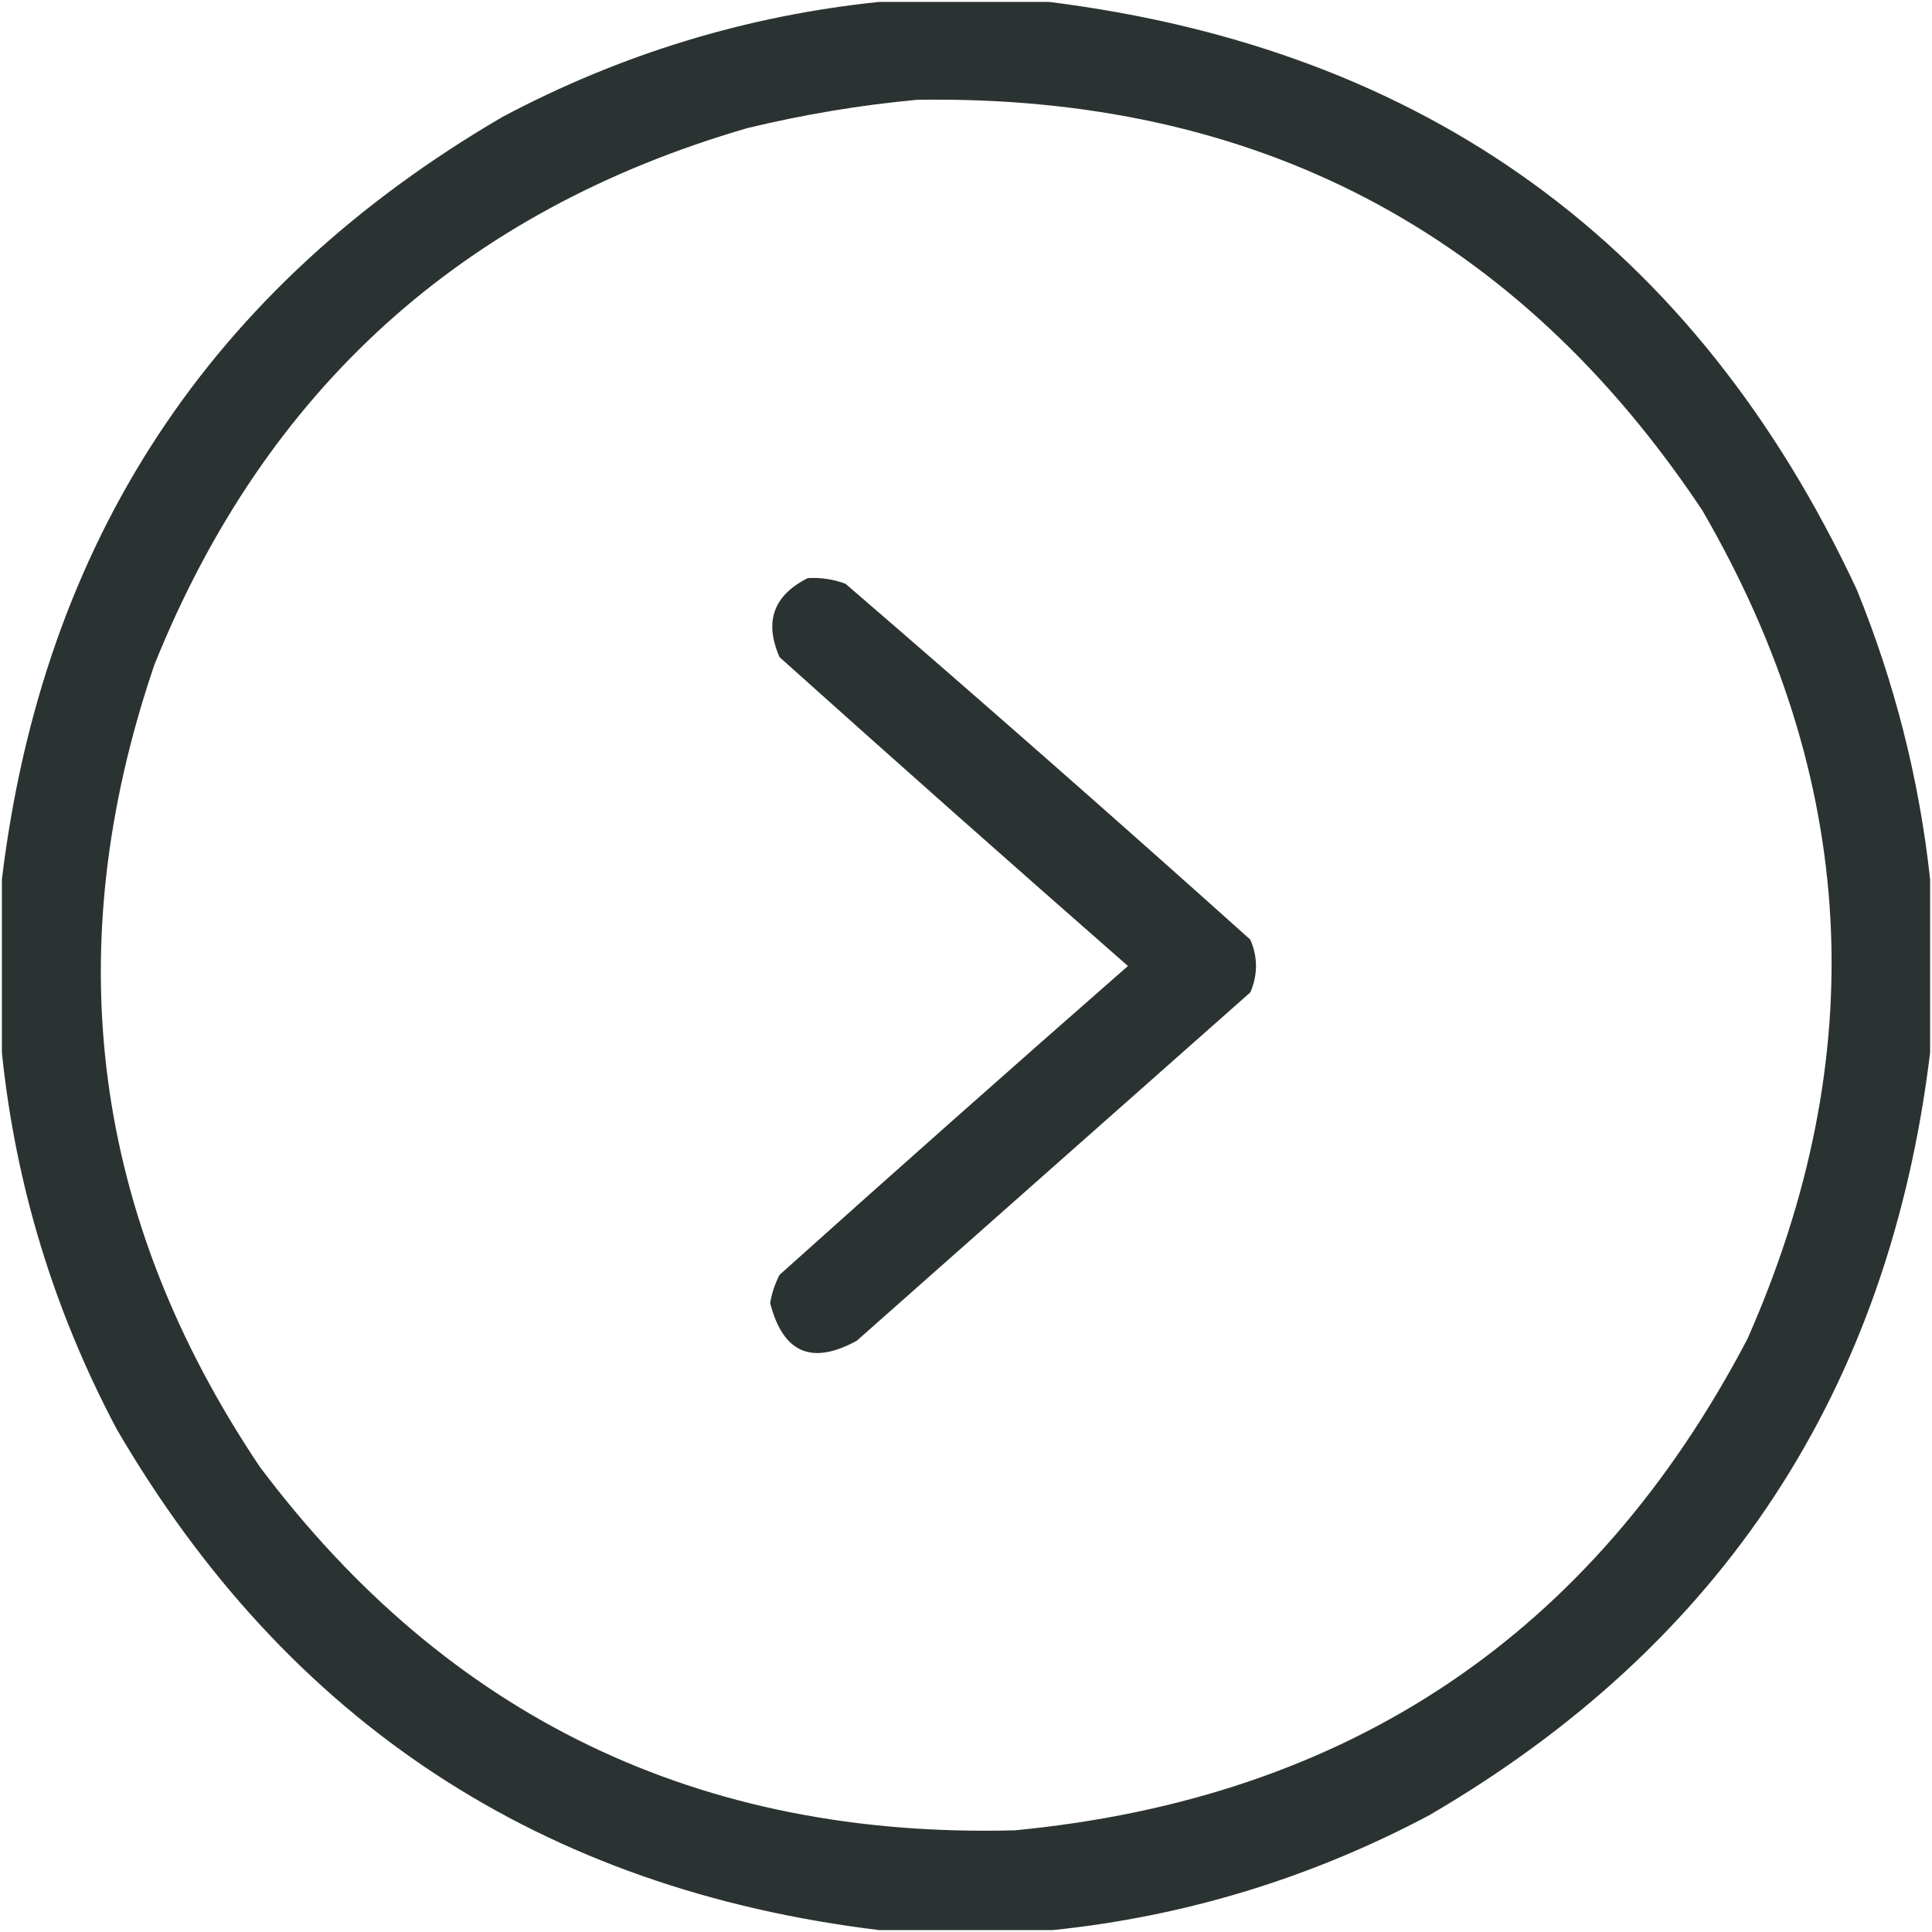
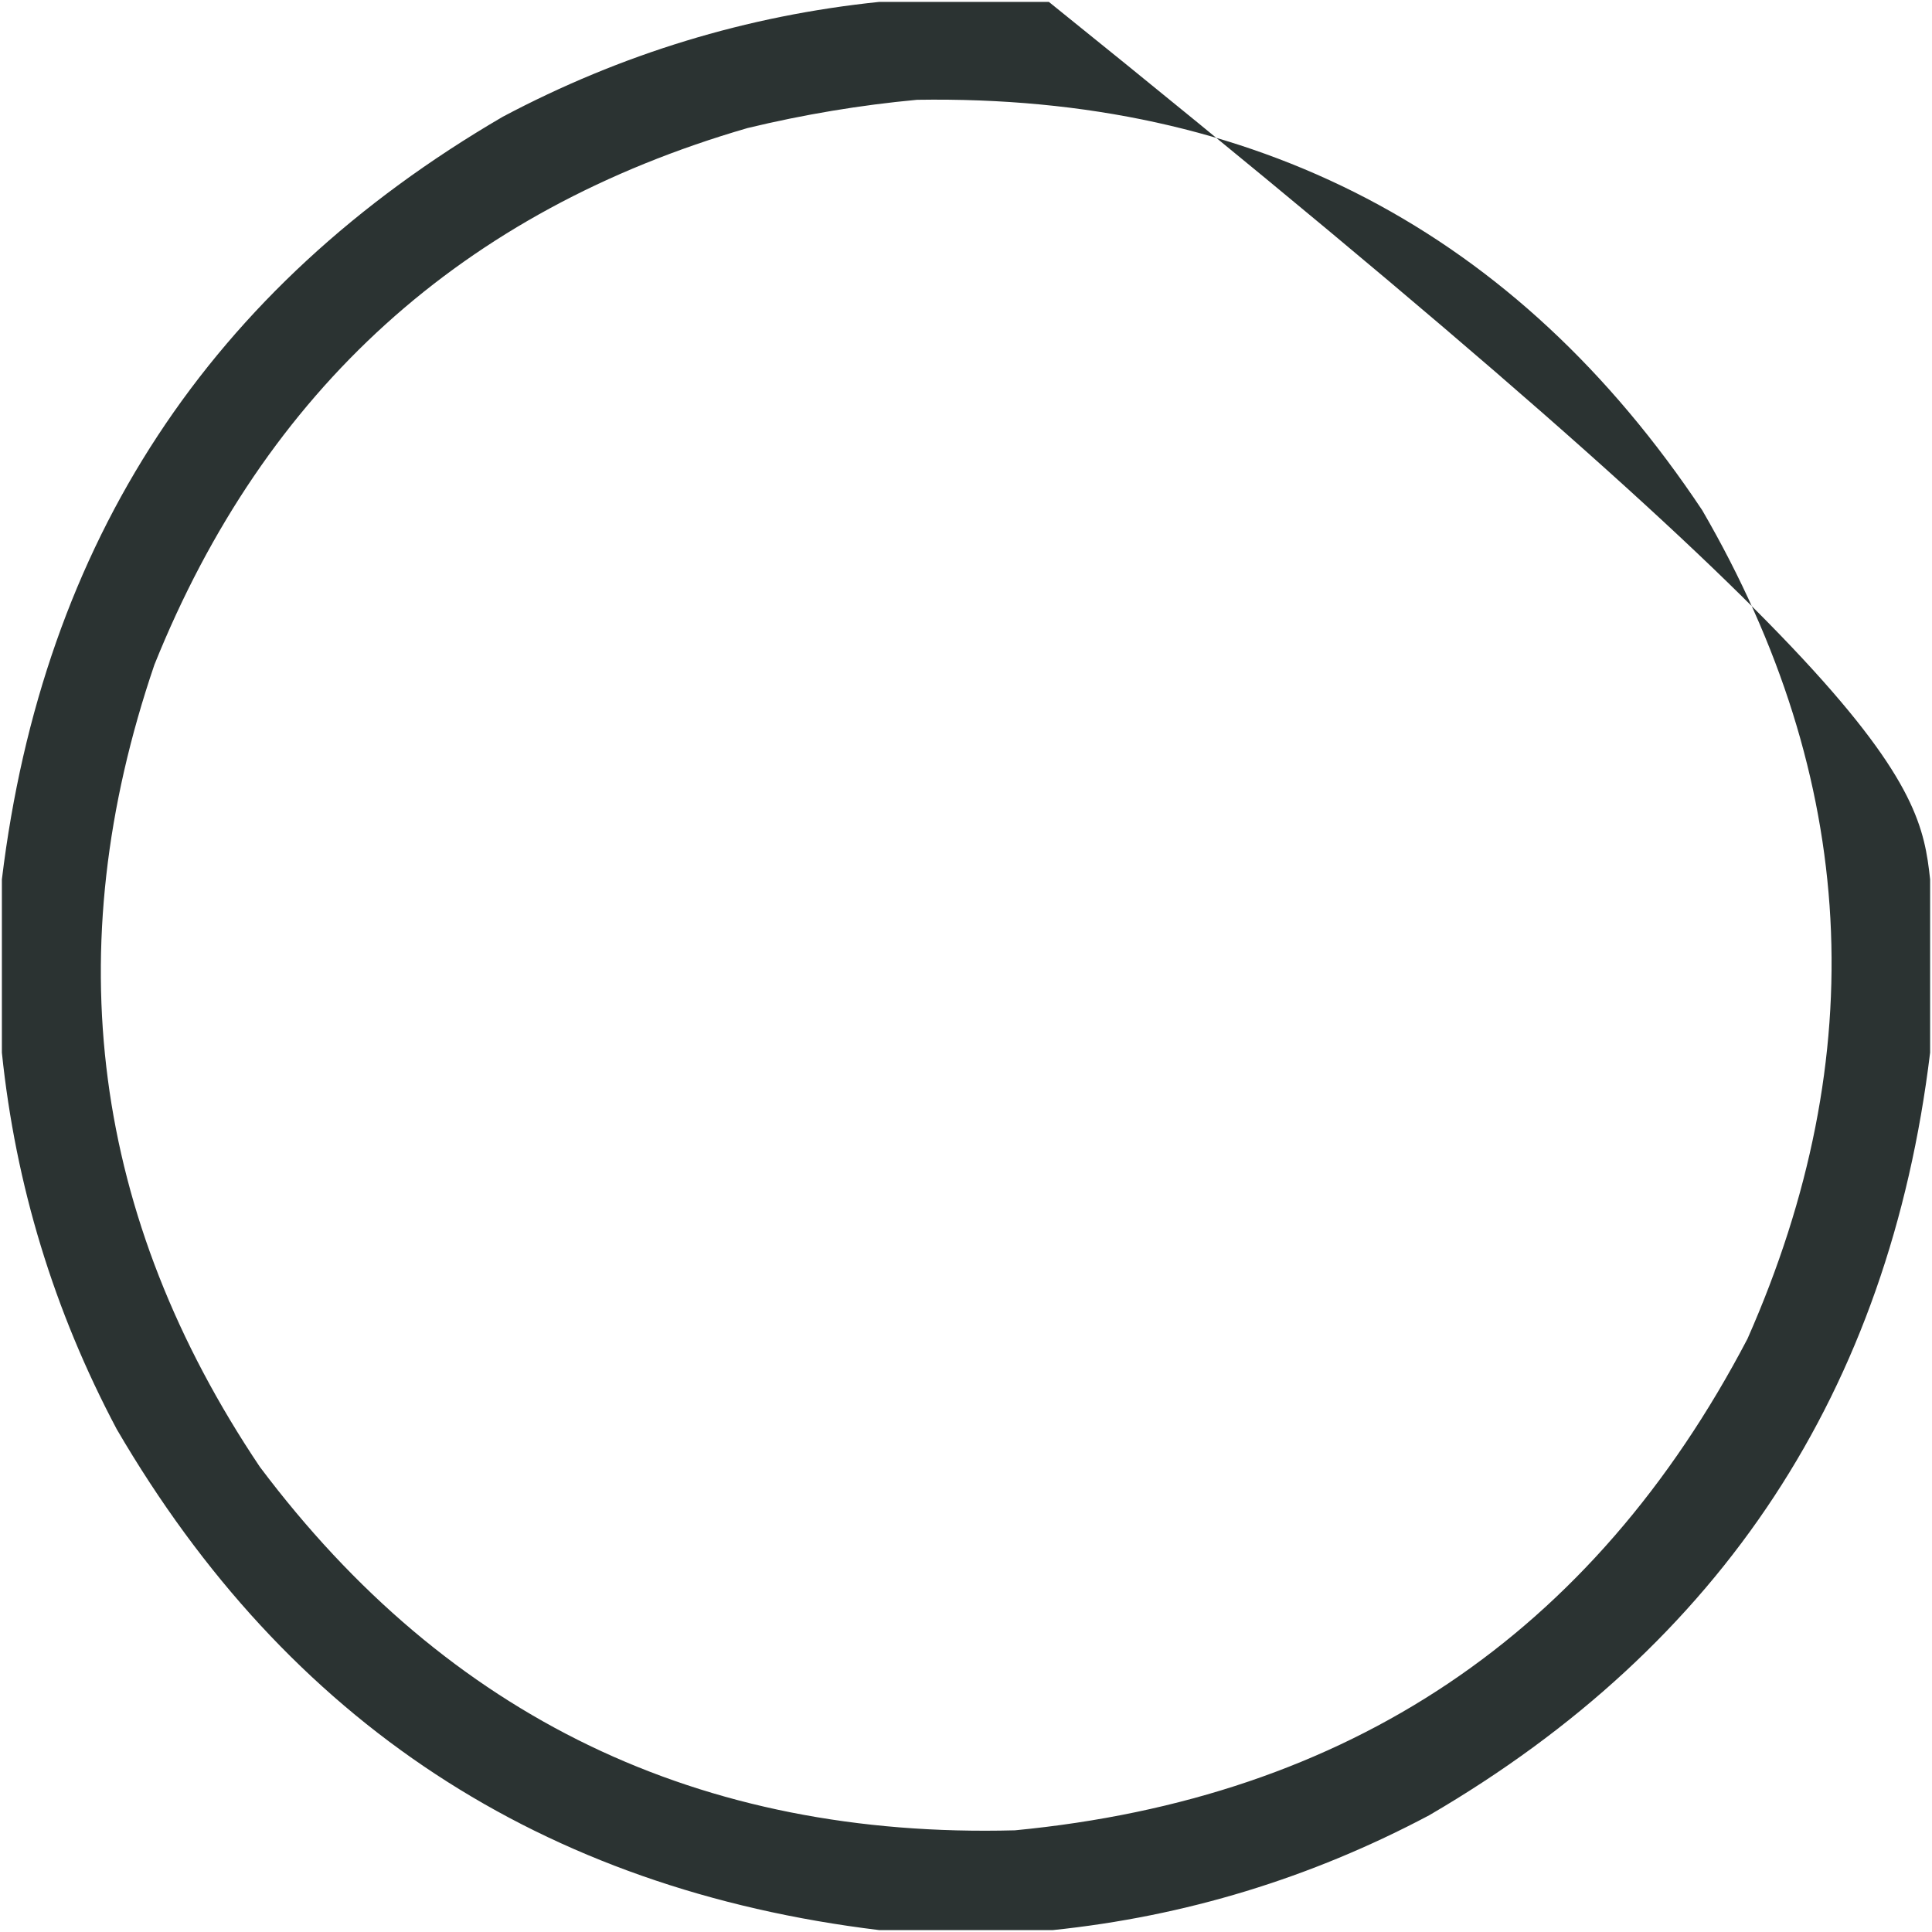
<svg xmlns="http://www.w3.org/2000/svg" width="513" height="513" viewBox="0 0 513 513" fill="none">
  <g opacity="0.949">
-     <path fill-rule="evenodd" clip-rule="evenodd" d="M233.5 0.5C248.5 0.5 263.5 0.5 278.5 0.5C378.764 13.04 450.264 65.04 493 156.5C503.135 181.377 509.635 207.043 512.5 233.5C512.5 248.833 512.5 264.167 512.5 279.5C501.612 369.144 457.279 436.644 379.5 482C348.029 498.695 314.696 508.861 279.5 512.5C264.167 512.5 248.833 512.5 233.5 512.5C143.856 501.612 76.356 457.279 31 379.5C14.305 348.029 4.139 314.696 0.5 279.5C0.5 264.167 0.5 248.833 0.5 233.5C11.387 143.857 55.721 76.357 133.5 31C164.971 14.305 198.304 4.139 233.5 0.5ZM243.5 26.5C333.171 25.079 402.671 61.412 452 135.5C493.356 206.746 497.356 280.08 464 355.5C422.914 433.988 358.081 477.488 269.5 486C185.801 488.23 118.967 456.063 69 389.5C24.509 323.243 15.176 252.243 41 176.5C70.386 103.447 122.886 55.947 198.5 34C213.463 30.395 228.463 27.895 243.5 26.5Z" fill="#202827" />
-     <path fill-rule="evenodd" clip-rule="evenodd" d="M214.5 153.5C217.941 153.301 221.274 153.801 224.5 155C260.63 186.128 296.463 217.628 332 249.5C334 254.167 334 258.833 332 263.5C297.167 294.333 262.333 325.167 227.5 356C215.551 362.572 207.885 359.238 204.5 346C204.934 343.366 205.767 340.866 207 338.5C237.71 310.952 268.544 283.619 299.5 256.5C268.544 229.381 237.71 202.048 207 174.5C202.861 165.08 205.361 158.08 214.5 153.5Z" fill="#202827" />
+     <path fill-rule="evenodd" clip-rule="evenodd" d="M233.5 0.5C248.5 0.5 263.5 0.5 278.5 0.5C503.135 181.377 509.635 207.043 512.5 233.5C512.5 248.833 512.5 264.167 512.5 279.5C501.612 369.144 457.279 436.644 379.5 482C348.029 498.695 314.696 508.861 279.5 512.5C264.167 512.5 248.833 512.5 233.5 512.5C143.856 501.612 76.356 457.279 31 379.5C14.305 348.029 4.139 314.696 0.5 279.5C0.5 264.167 0.5 248.833 0.5 233.5C11.387 143.857 55.721 76.357 133.5 31C164.971 14.305 198.304 4.139 233.5 0.5ZM243.5 26.5C333.171 25.079 402.671 61.412 452 135.5C493.356 206.746 497.356 280.08 464 355.5C422.914 433.988 358.081 477.488 269.5 486C185.801 488.23 118.967 456.063 69 389.5C24.509 323.243 15.176 252.243 41 176.5C70.386 103.447 122.886 55.947 198.5 34C213.463 30.395 228.463 27.895 243.5 26.5Z" fill="#202827" />
  </g>
</svg>